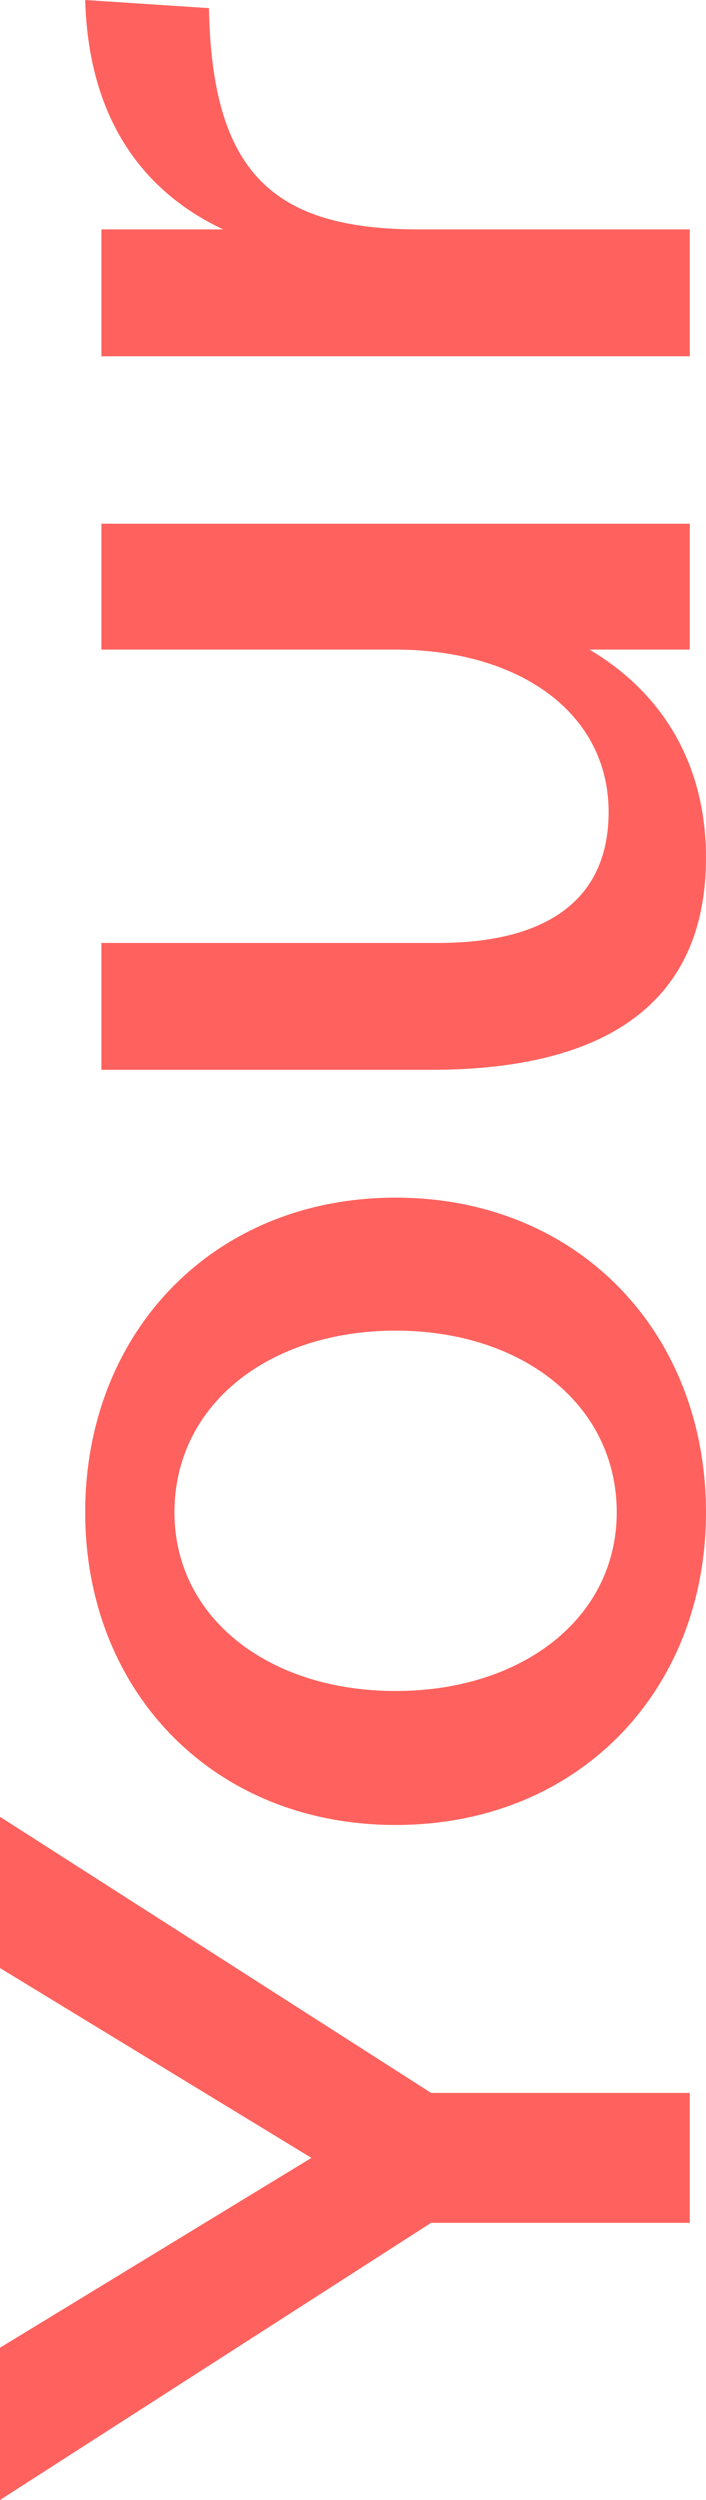
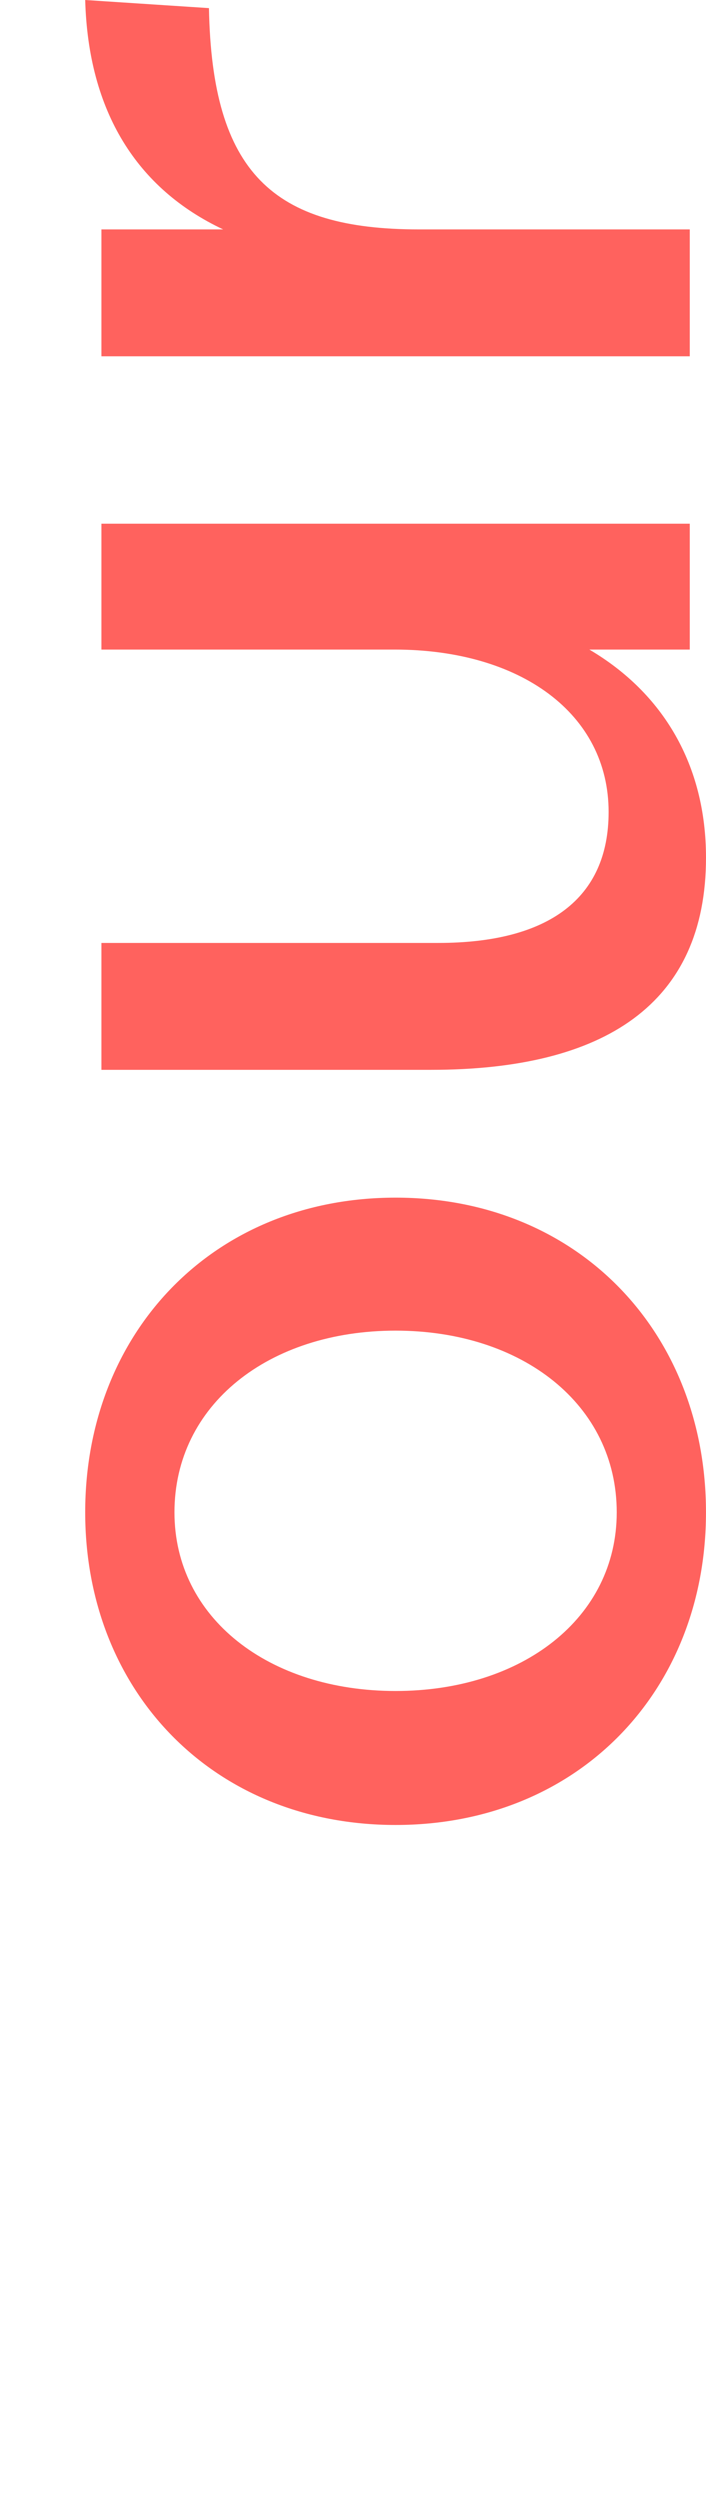
<svg xmlns="http://www.w3.org/2000/svg" version="1.1" id="Ebene_1" x="0px" y="0px" width="39.677px" height="140.392px" viewBox="0 0 39.677 140.392" enable-background="new 0 0 39.677 140.392" xml:space="preserve">
  <g>
-     <path fill="#FF625E" d="M24.228,124.829L0,140.392v-8.551l17.501-10.66L0,110.521v-8.494l24.228,15.506h14.537v7.297H24.228z" />
    <path fill="#FF625E" d="M22.232,102.486c-10.261,0-17.444-7.524-17.444-17.558c0-10.09,7.184-17.672,17.444-17.672   c10.262,0,17.444,7.582,17.444,17.672C39.677,94.962,32.494,102.486,22.232,102.486z M22.232,74.725   c-7.126,0-12.427,4.161-12.427,10.204c0,5.929,5.301,10.033,12.427,10.033S34.66,90.857,34.66,84.929   C34.66,78.886,29.358,74.725,22.232,74.725z" />
    <path fill="#FF625E" d="M38.765,29.41v7.068h-5.644c4.161,2.451,6.556,6.499,6.556,11.687c0,8.209-5.701,11.914-15.449,11.914H5.7   v-7.126h18.927c6.214,0,9.577-2.508,9.577-7.354c0-5.529-4.96-9.121-12.028-9.121H5.7V29.41H38.765z" />
    <path fill="#FF625E" d="M5.7,20.009v-7.126h6.842C7.696,10.603,4.96,6.271,4.788,0l6.955,0.456   c0.171,9.234,3.592,12.427,11.801,12.427h15.221v7.126H5.7z" />
  </g>
</svg>